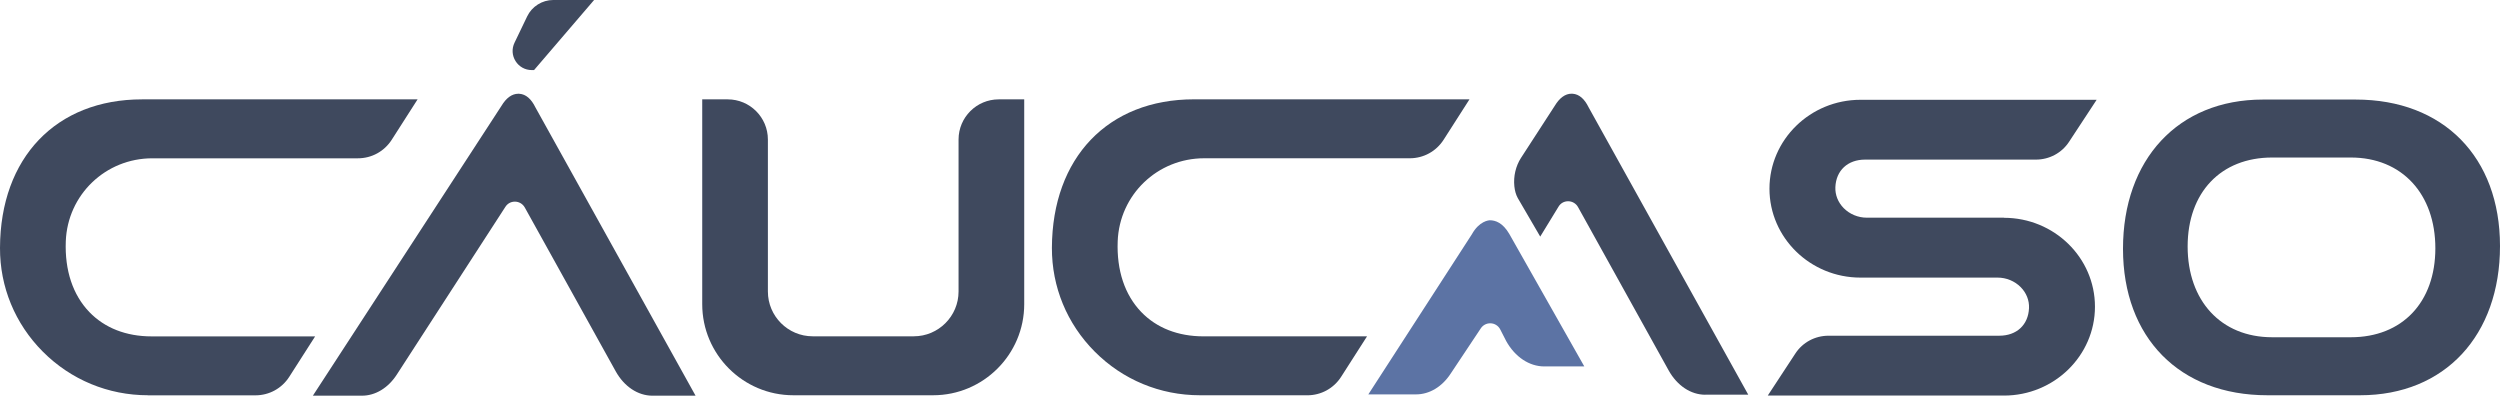
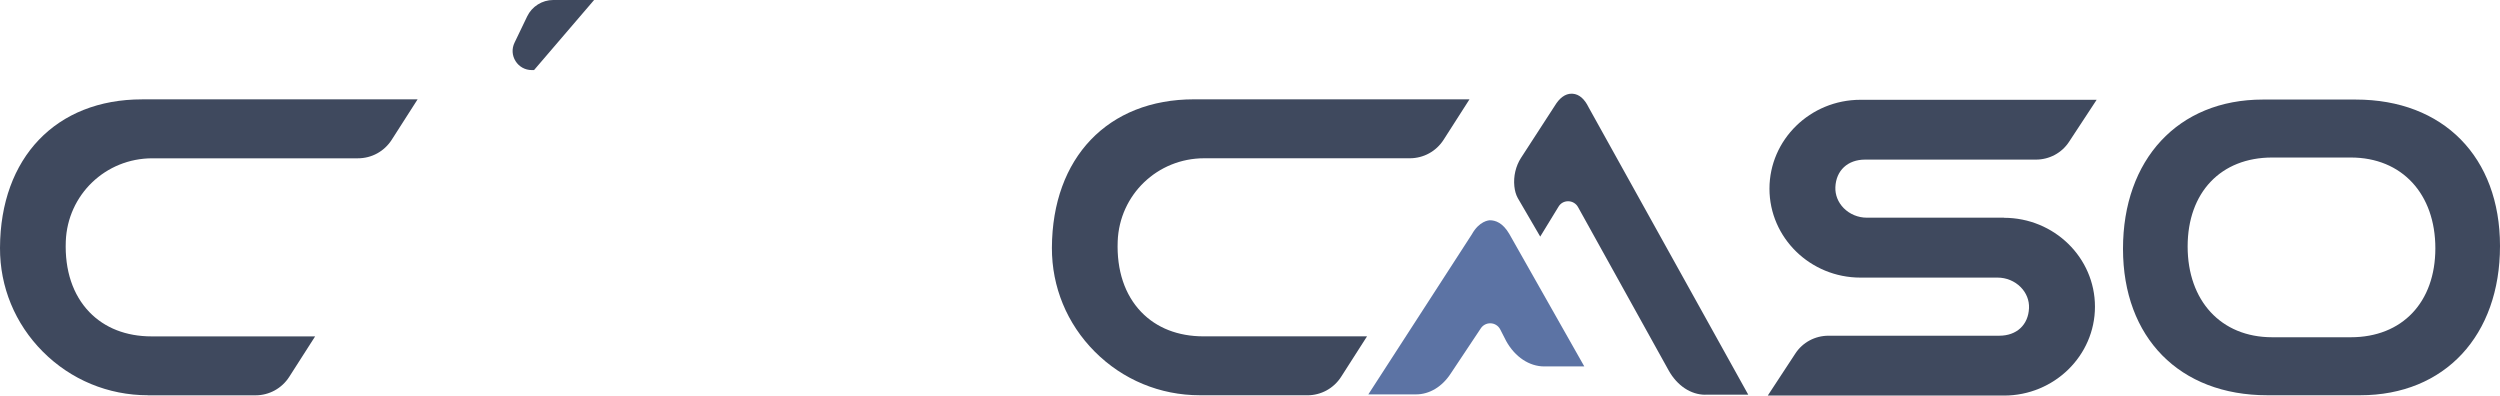
<svg xmlns="http://www.w3.org/2000/svg" id="Layer_2" data-name="Layer 2" viewBox="0 0 635.8 100.63">
  <defs>
    <style> .cls-1 { fill: #5c73a4; } .cls-1, .cls-2 { stroke-width: 0px; } .cls-2 { fill: #3f495e; } </style>
  </defs>
  <g id="logo">
    <g>
      <path class="cls-2" d="M135.22,17.82h.6L151.09,0h-10.39c-2.81,0-5.42,1.64-6.63,4.17l-3.22,6.7c-.73,1.51-.63,3.26.27,4.68.89,1.42,2.43,2.27,4.1,2.27Z" />
      <path class="cls-2" d="M509.64,55.36h-34.89c-2.2,0-4.34-.89-5.87-2.44-1.44-1.47-2.18-3.35-2.11-5.3.17-4.27,3.14-7.03,7.56-7.03h43.43c3.43,0,6.58-1.69,8.43-4.51l7.03-10.7h-60.07c-12.76,0-23.14,10.14-23.14,22.61s10.38,22.61,23.14,22.61h34.89c2.2,0,4.34.88,5.87,2.43,1.44,1.46,2.19,3.35,2.11,5.32-.18,4.27-3.14,7.03-7.56,7.03h-43.43c-3.42,0-6.58,1.69-8.43,4.52l-7.02,10.7h60.07c12.76,0,23.14-10.14,23.14-22.61s-10.38-22.6-23.14-22.6Z" />
-       <path class="cls-2" d="M201.75,100.52c-12.77,0-23.16-10.39-23.16-23.16V25.27h6.49c5.63,0,10.21,4.58,10.21,10.21v38.66c0,6.28,5.11,11.39,11.39,11.39h25.71c6.28,0,11.39-5.11,11.39-11.39v-38.66c0-5.63,4.58-10.21,10.21-10.21h6.49v52.09c0,12.77-10.39,23.16-23.16,23.16h-35.59Z" />
      <path class="cls-2" d="M305.14,100.52c-10.11,0-19.61-3.94-26.74-11.11-7.05-7.08-10.91-16.44-10.88-26.38.08-22.94,14.27-37.77,36.13-37.77h70.07l-6.58,10.28c-1.89,2.95-5.1,4.71-8.6,4.71h-52.29c-11.89,0-21.55,9.27-22,21.11-.28,7.4,1.79,13.62,5.99,17.99,3.9,4.05,9.37,6.19,15.82,6.19h41.6l-6.58,10.28c-1.89,2.95-5.1,4.71-8.6,4.71h-27.35Z" />
      <path class="cls-2" d="M37.62,100.52c-10.11,0-19.61-3.94-26.74-11.1C3.83,82.34-.04,72.97,0,63.04.08,40.09,14.27,25.27,36.13,25.27h70.07l-6.58,10.28c-1.89,2.95-5.1,4.71-8.6,4.71h-52.29c-11.89,0-21.55,9.27-22,21.11-.28,7.4,1.79,13.62,5.99,17.99,3.9,4.05,9.37,6.19,15.82,6.19h41.6l-6.58,10.28c-1.89,2.95-5.1,4.71-8.6,4.71h-27.35Z" />
      <path class="cls-2" d="M576.62,100.52c-22.29,0-36.7-14.62-36.7-37.26s13.96-37.94,35.57-37.94h23.62c22.29,0,36.69,14.62,36.69,37.26s-13.96,37.94-35.56,37.94h-23.62ZM577.86,40.06c-13.06,0-21.5,8.88-21.5,22.63s8.44,23.08,21.5,23.08h20c13.06,0,21.5-8.88,21.5-22.63s-8.44-23.08-21.5-23.08h-20Z" />
-       <path class="cls-2" d="M165.93,100.63c-3.7,0-7.19-2.32-9.35-6.21l-23.12-41.66c-.51-.91-1.47-1.48-2.51-1.48s-1.92.51-2.45,1.37l-27.57,42.59c-2.2,3.42-5.45,5.39-8.89,5.39h-12.47L127.53,26.93c1.21-2.03,2.68-3.09,4.29-3.09.1,0,.2,0,.29.01,1.63.12,3,1.29,4.06,3.47l40.72,73.3h-10.96Z" />
      <g>
        <path class="cls-1" d="M348,100.29l26.31-40.68c1.9-3.42,4.32-3.58,4.59-3.59h0c1.39,0,3.26.6,4.93,3.45l19.09,33.72h-10.17c-3.83,0-7.45-2.41-9.69-6.44l-1.52-2.97c-.49-.96-1.47-1.56-2.55-1.56-.98,0-1.88.49-2.41,1.31l-7.58,11.39c-2.21,3.43-5.44,5.38-8.88,5.38h-12.13Z" />
        <path class="cls-2" d="M433.7,100.39c-3.69,0-7.17-2.31-9.33-6.19l-23.05-41.54c-.5-.91-1.47-1.48-2.51-1.48s-1.92.51-2.44,1.37l-4.66,7.62-5.71-9.8c-.46-.84-.74-1.79-.87-3-.26-2.52.36-5.15,1.69-7.21l8.59-13.25c1.21-2.02,2.68-3.08,4.27-3.08.1,0,.19,0,.29.01,1.63.12,2.99,1.29,4.05,3.46l40.6,73.08h-10.93Z" />
      </g>
    </g>
  </g>
</svg>